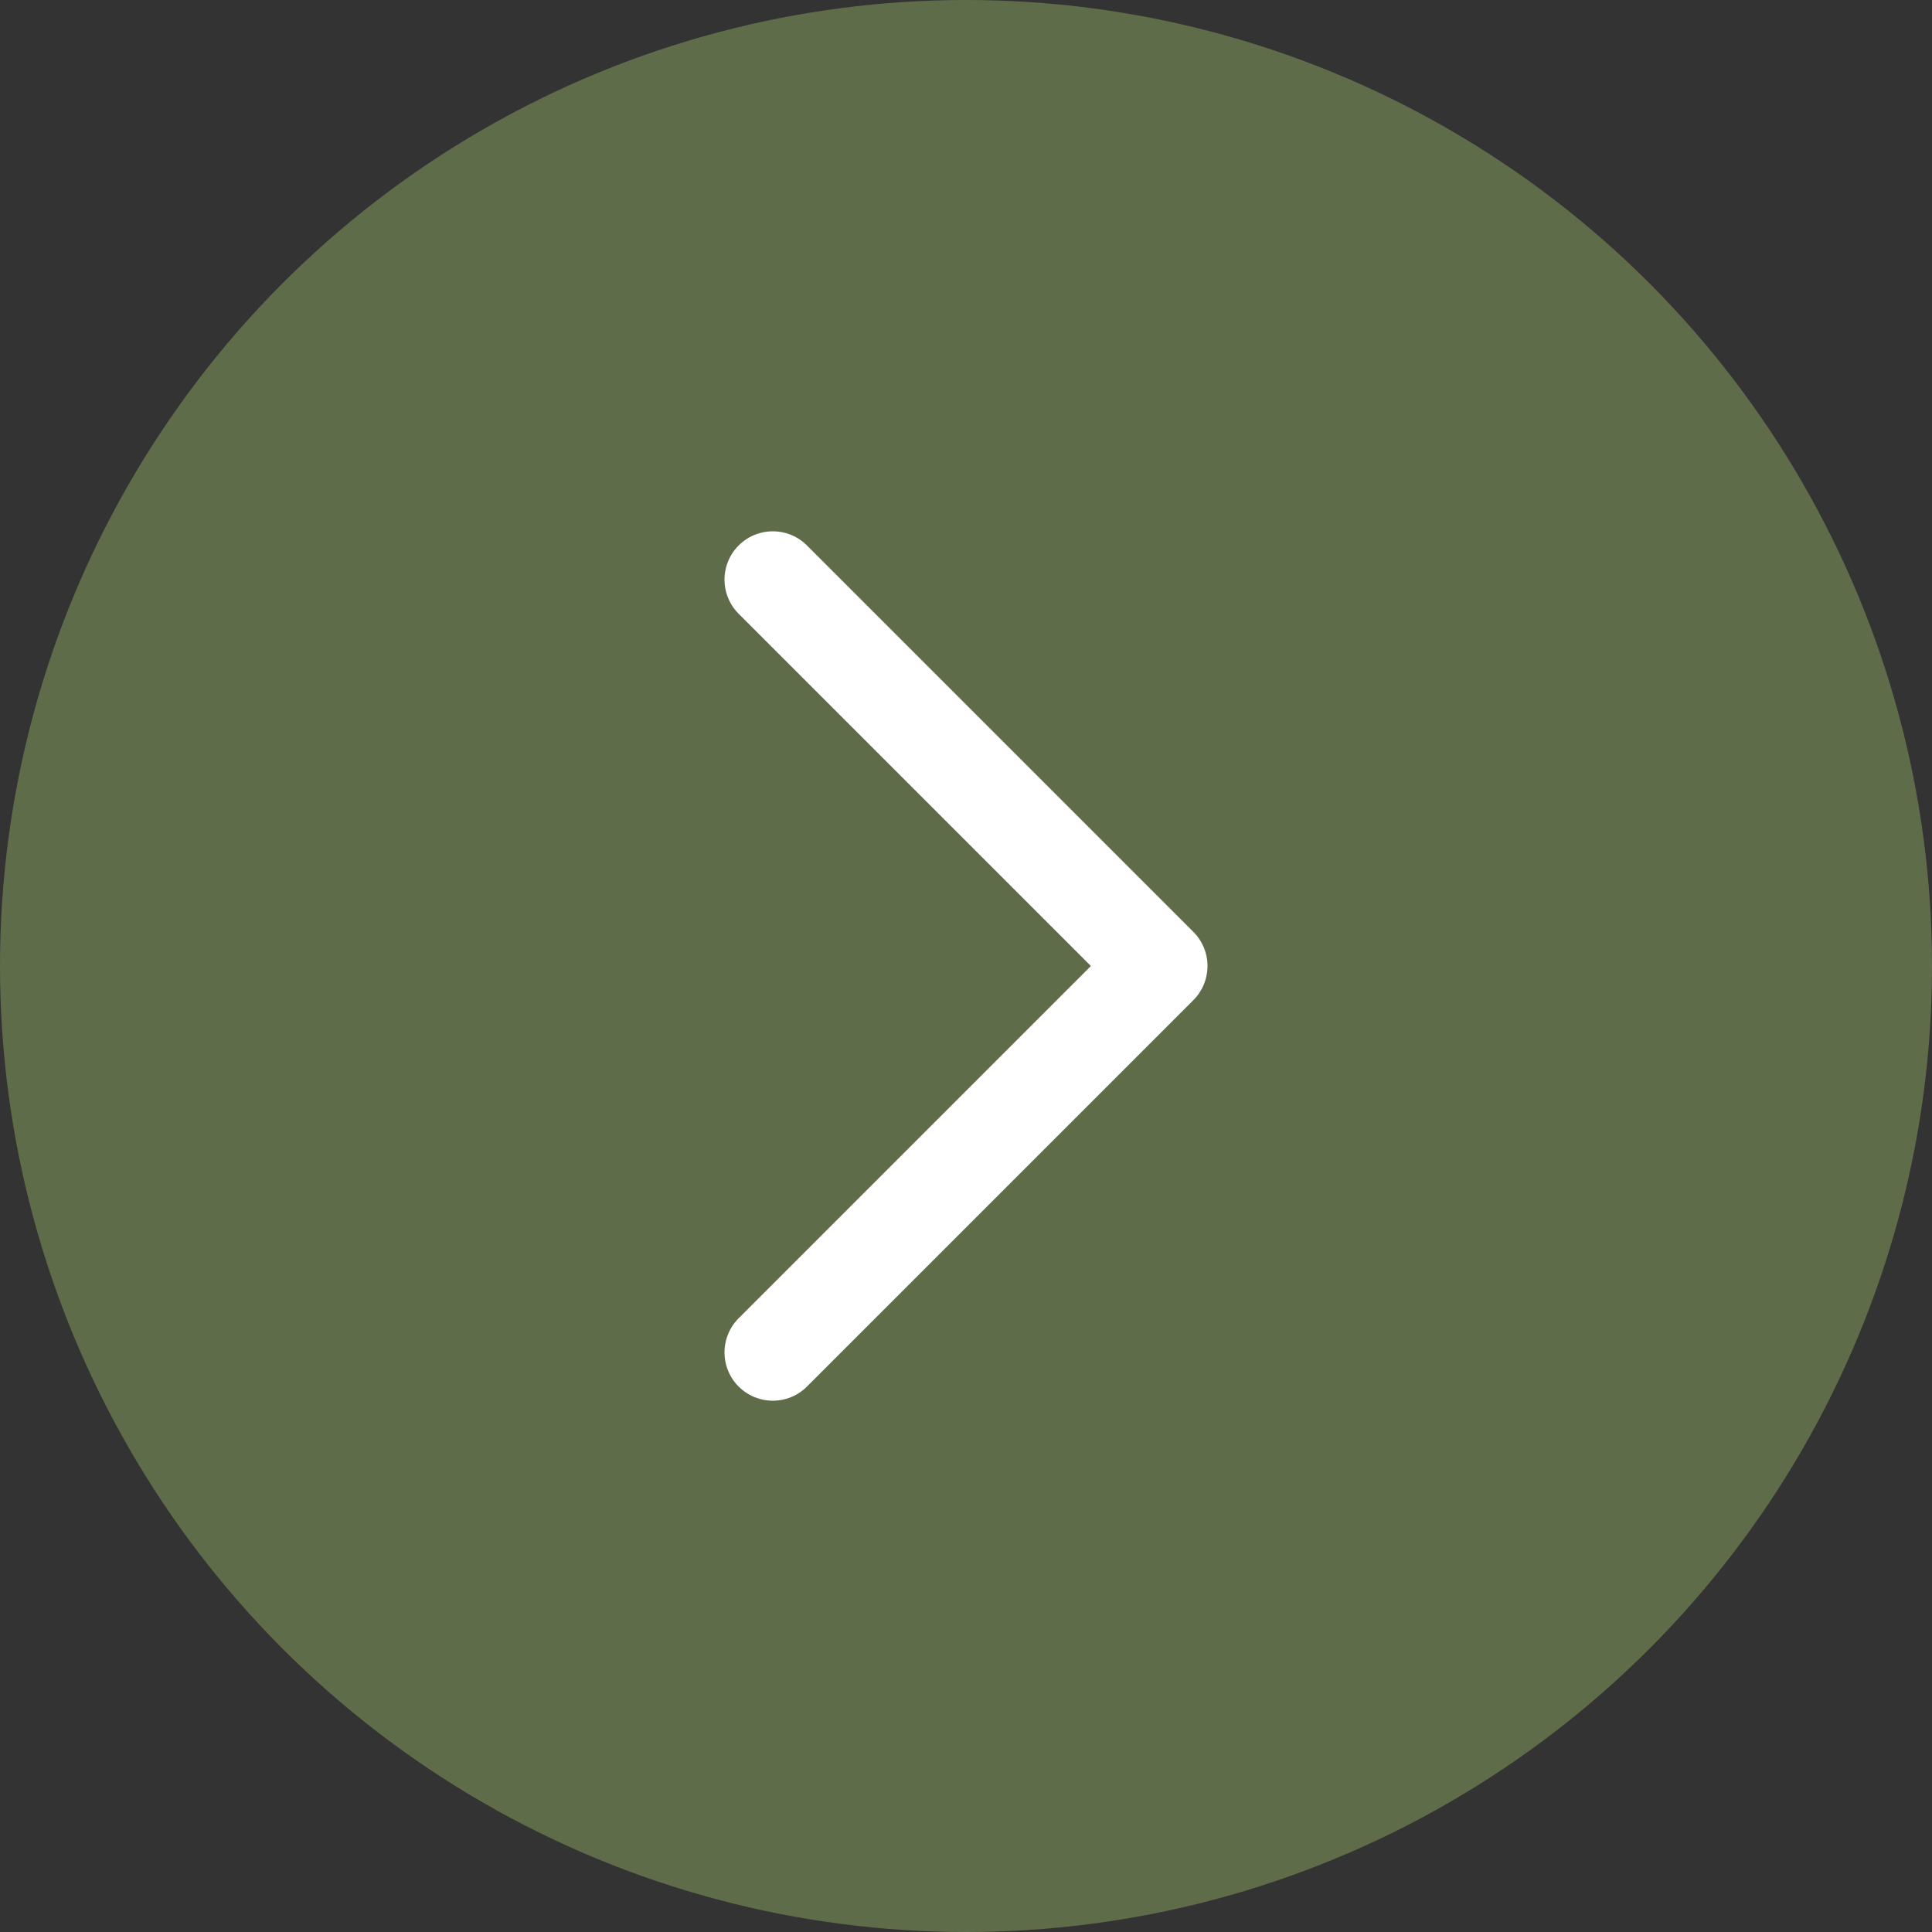
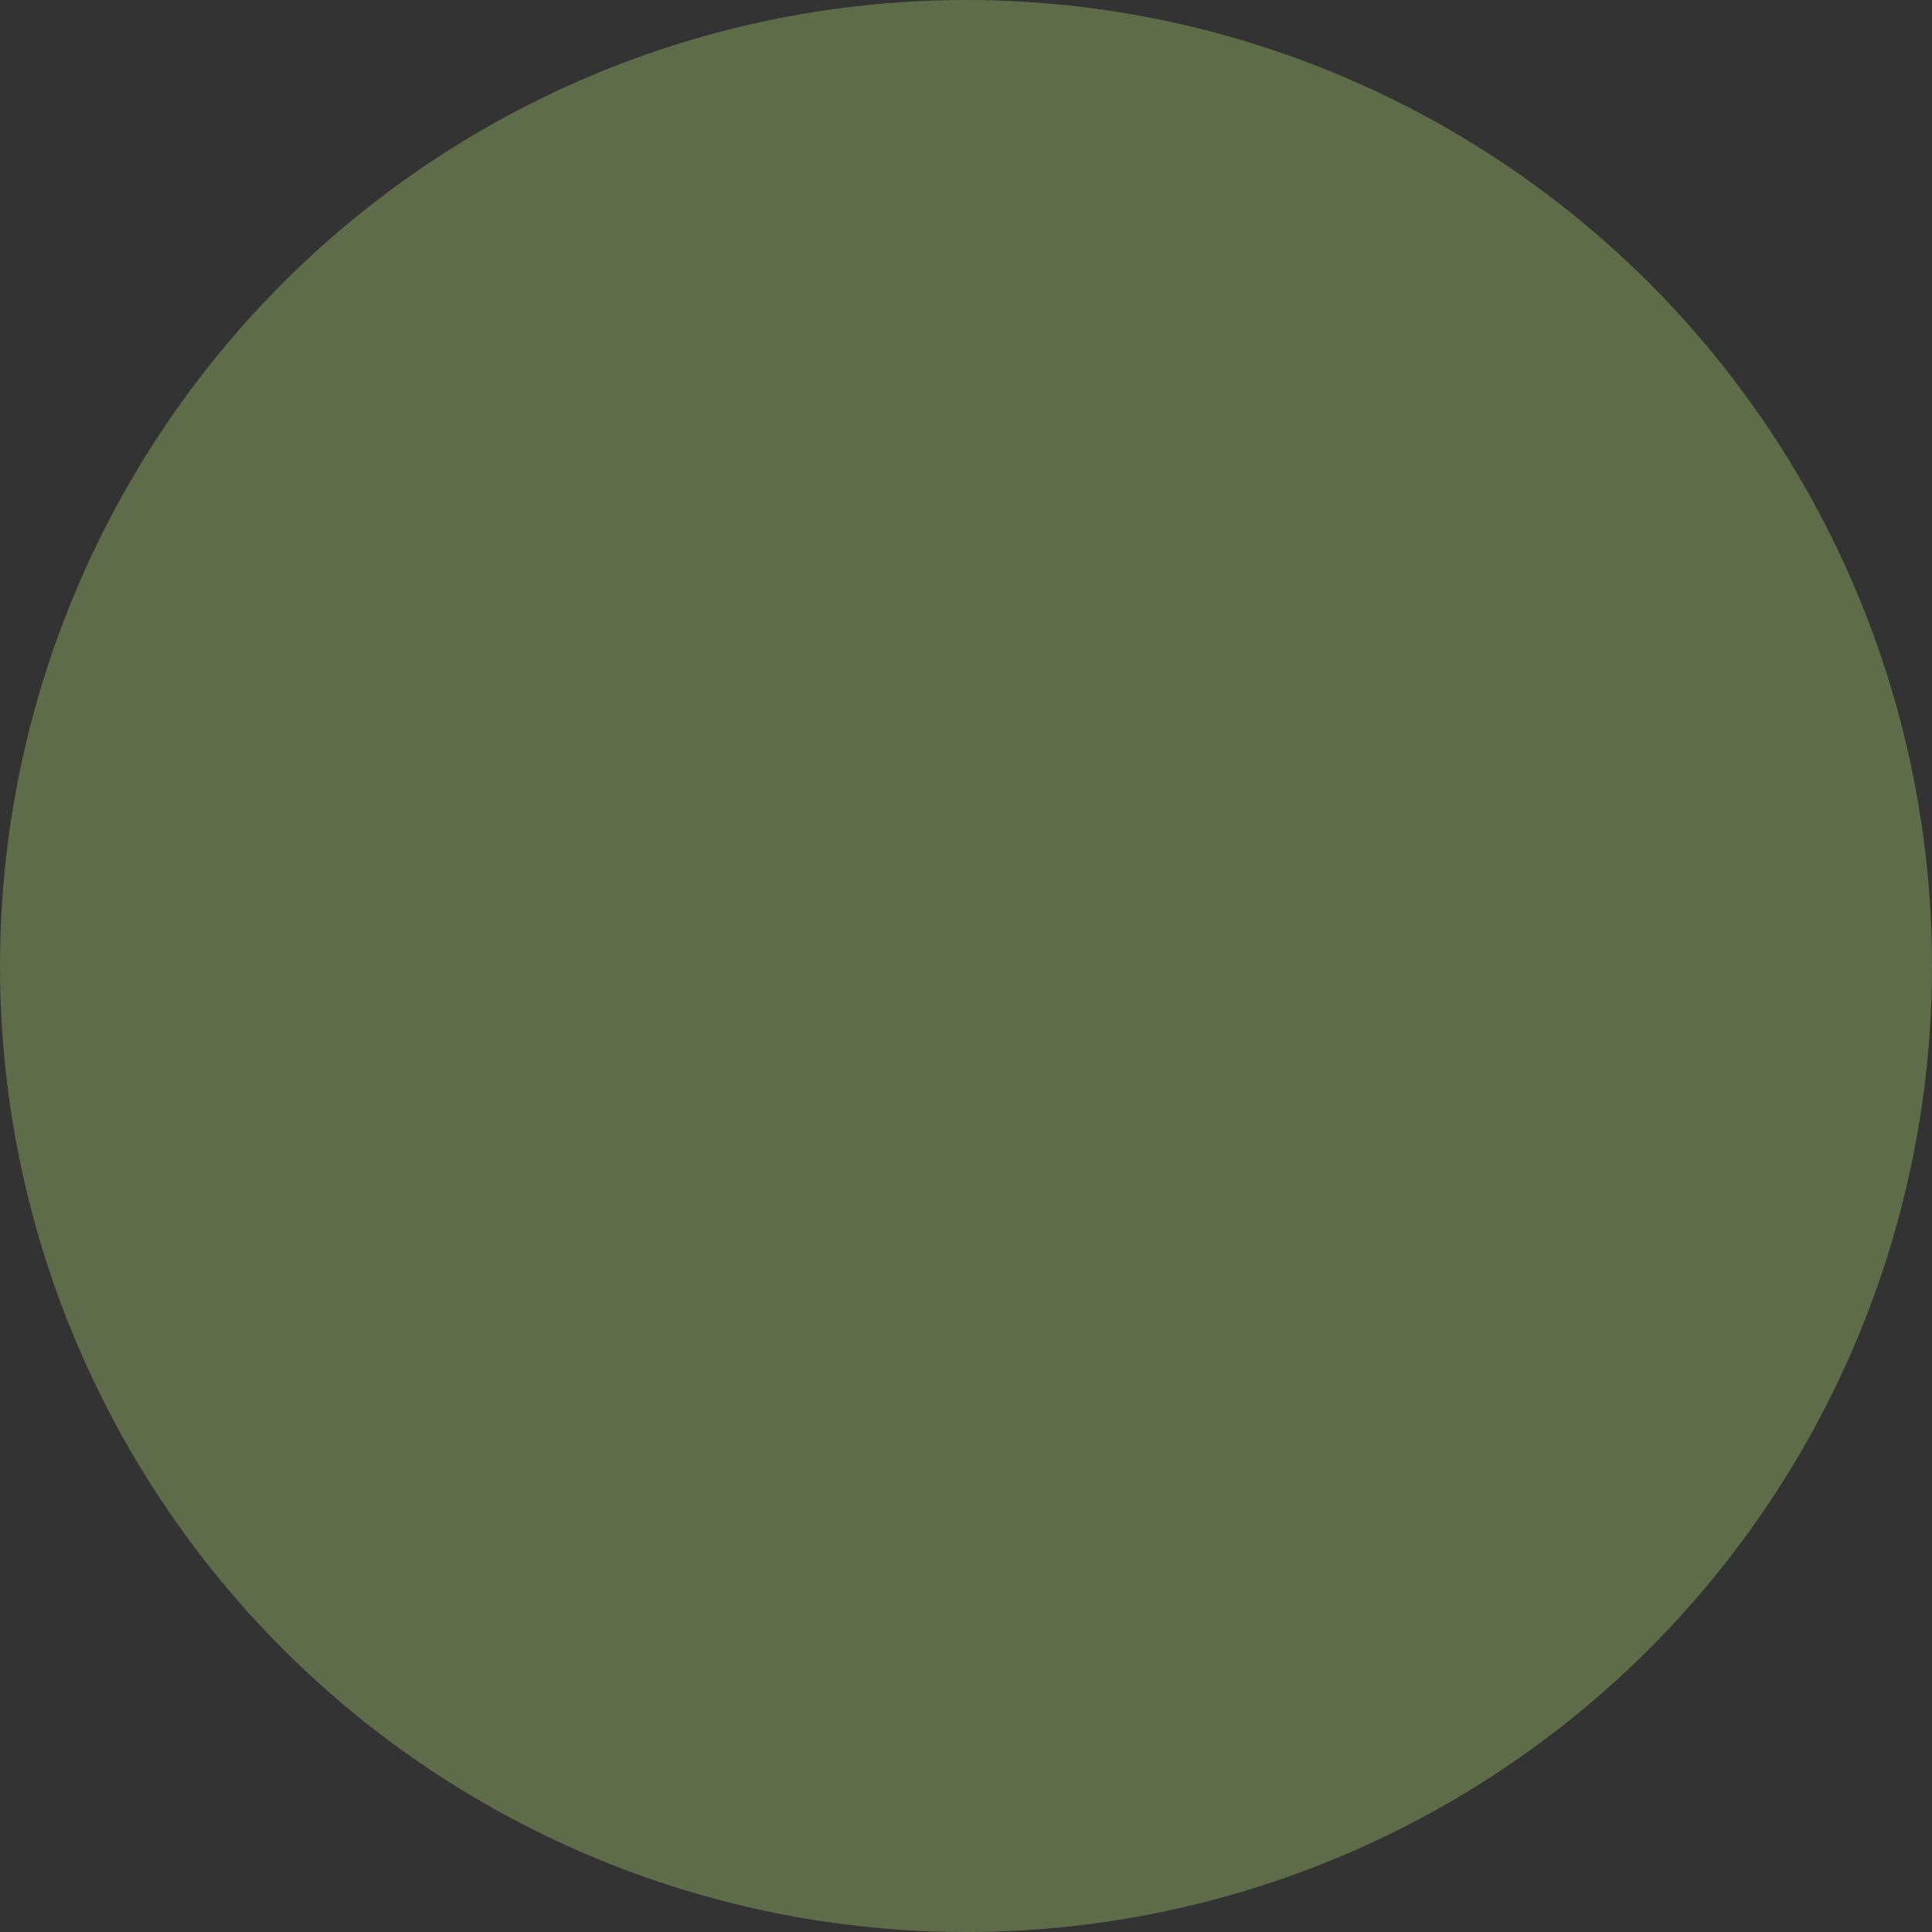
<svg xmlns="http://www.w3.org/2000/svg" data-name="Group 16" width="40" height="40" viewBox="0 0 40 40">
  <rect x="0" y="0" width="40" height="40" fill="#333333" stroke="none" />
  <circle data-name="Ellipse 3" cx="20" cy="20" r="20" style="fill:#5f6c4a" />
-   <path data-name="Icon feather-chevron-left" d="m13.5 25 8-8-8-8" transform="translate(2.5 3)" style="fill:none;stroke:#fff;stroke-linecap:round;stroke-linejoin:round;stroke-width:2px" />
</svg>